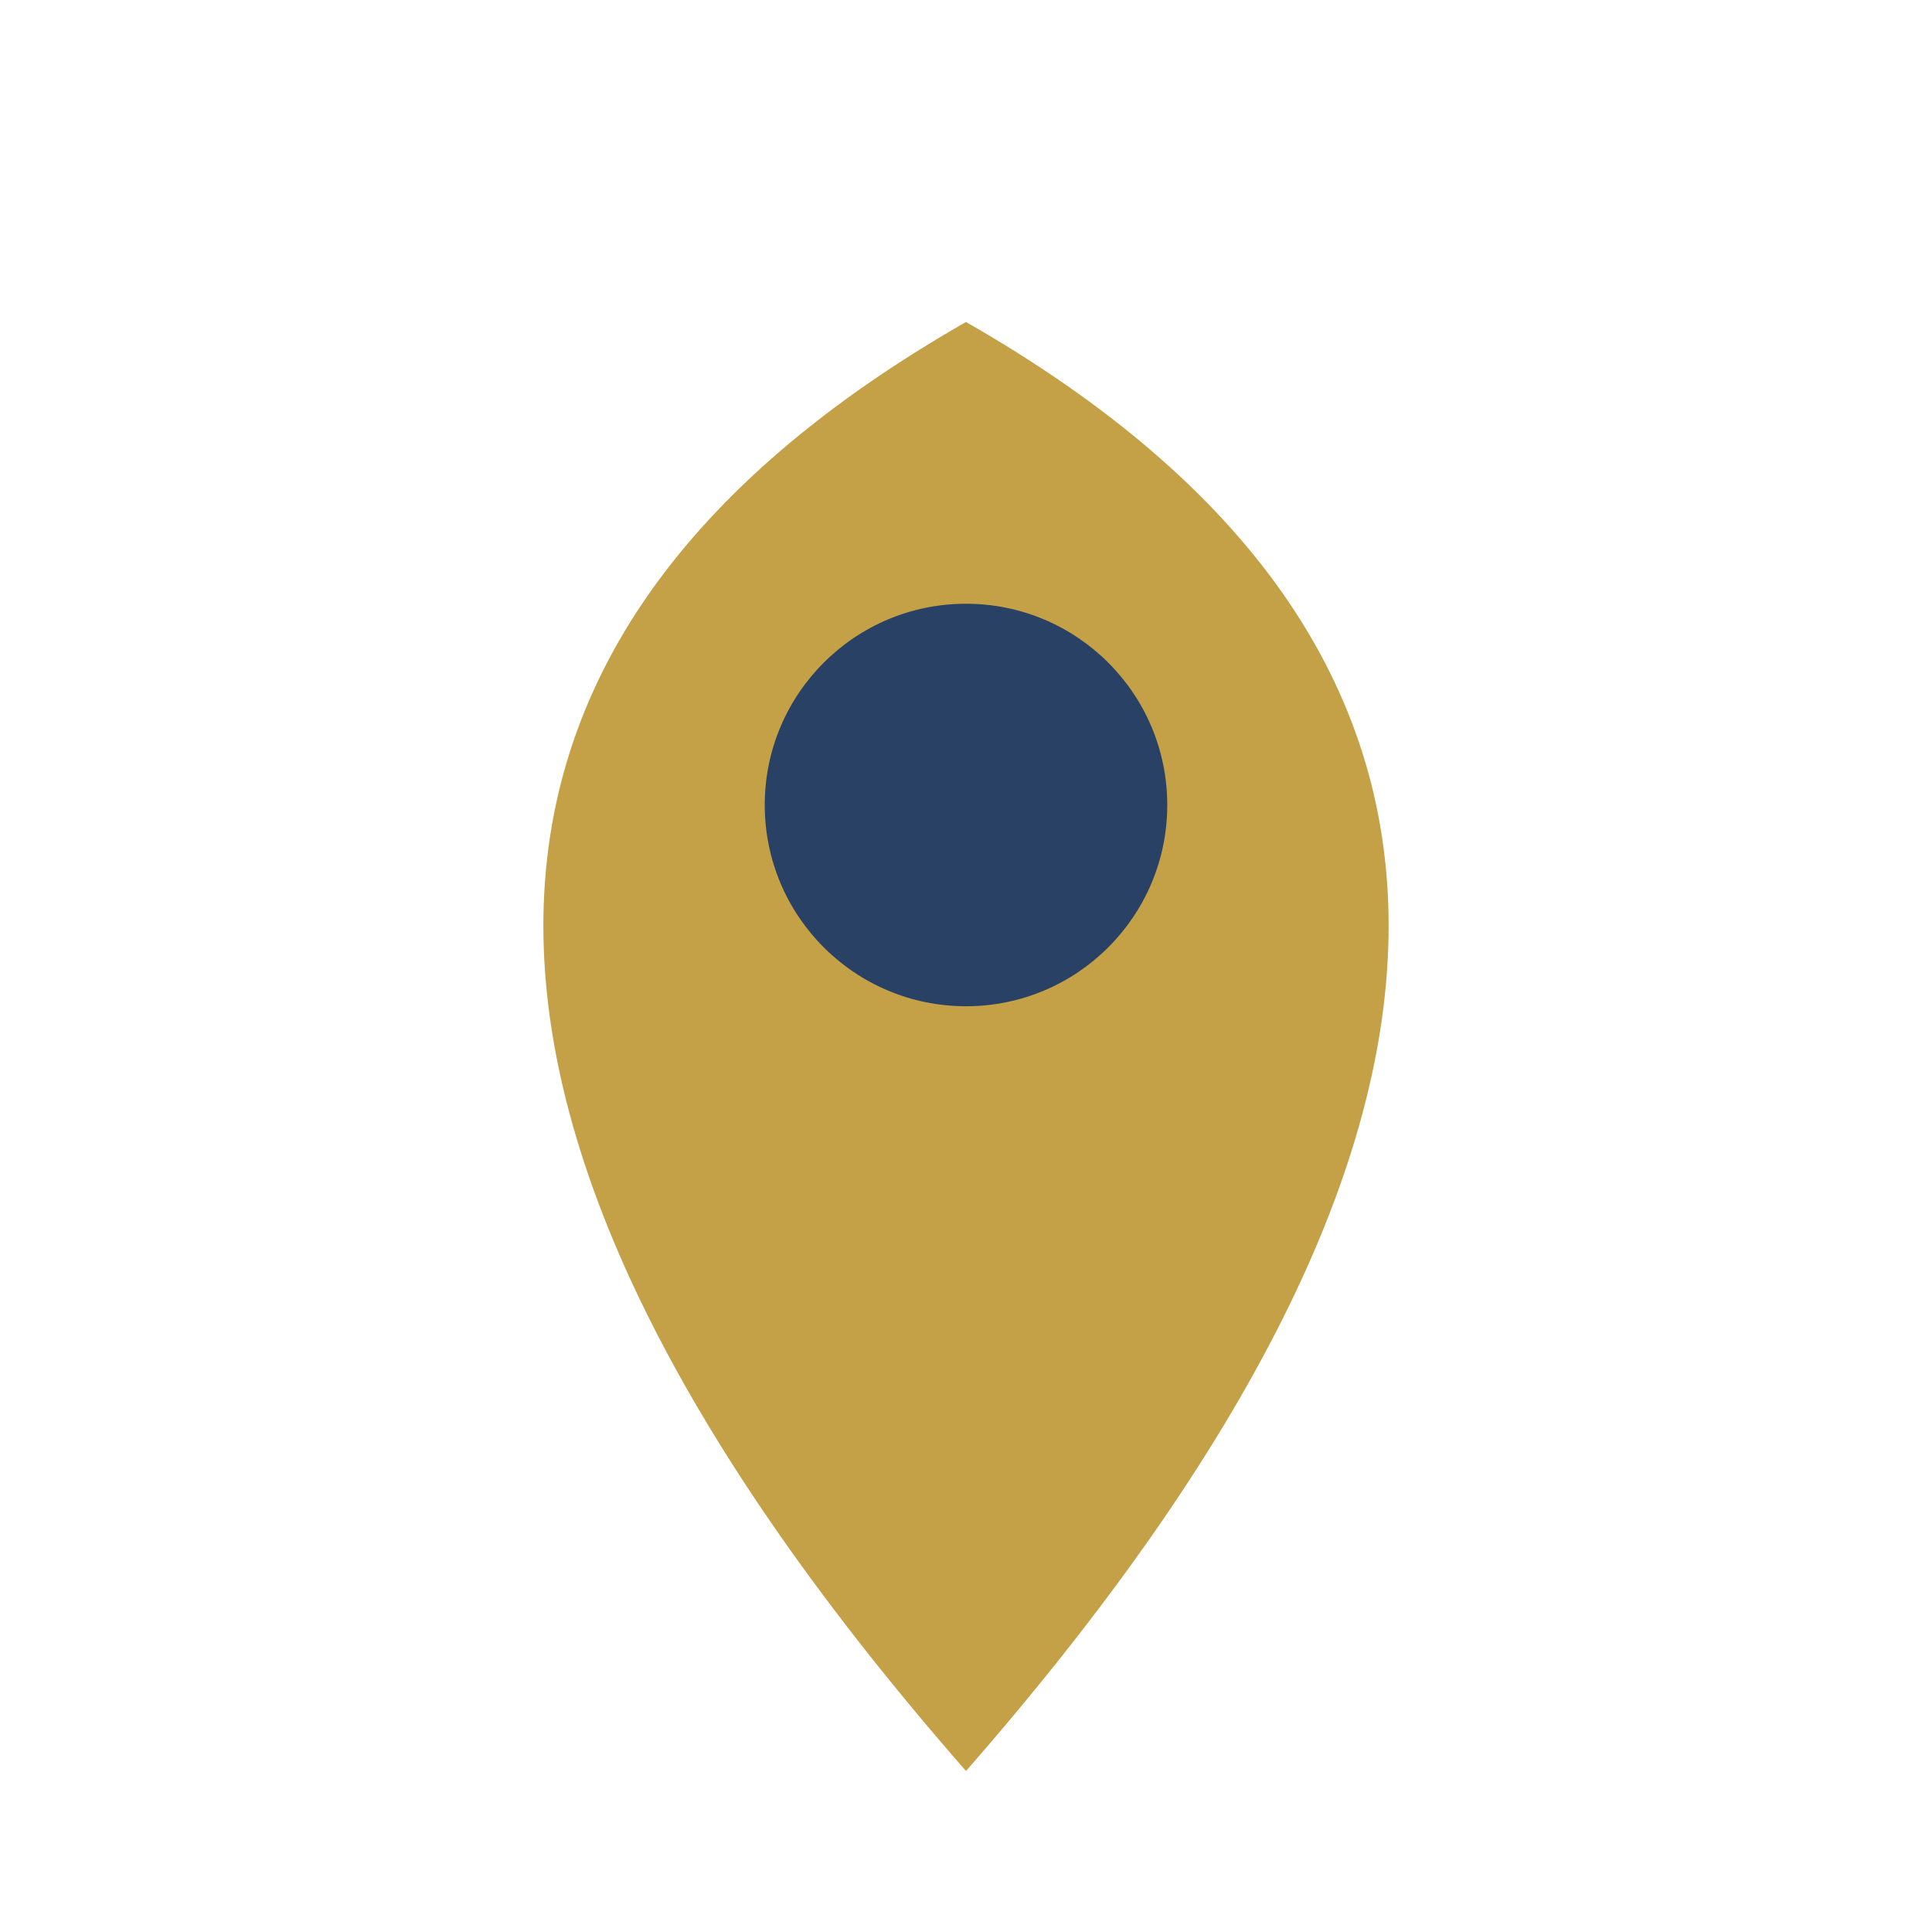
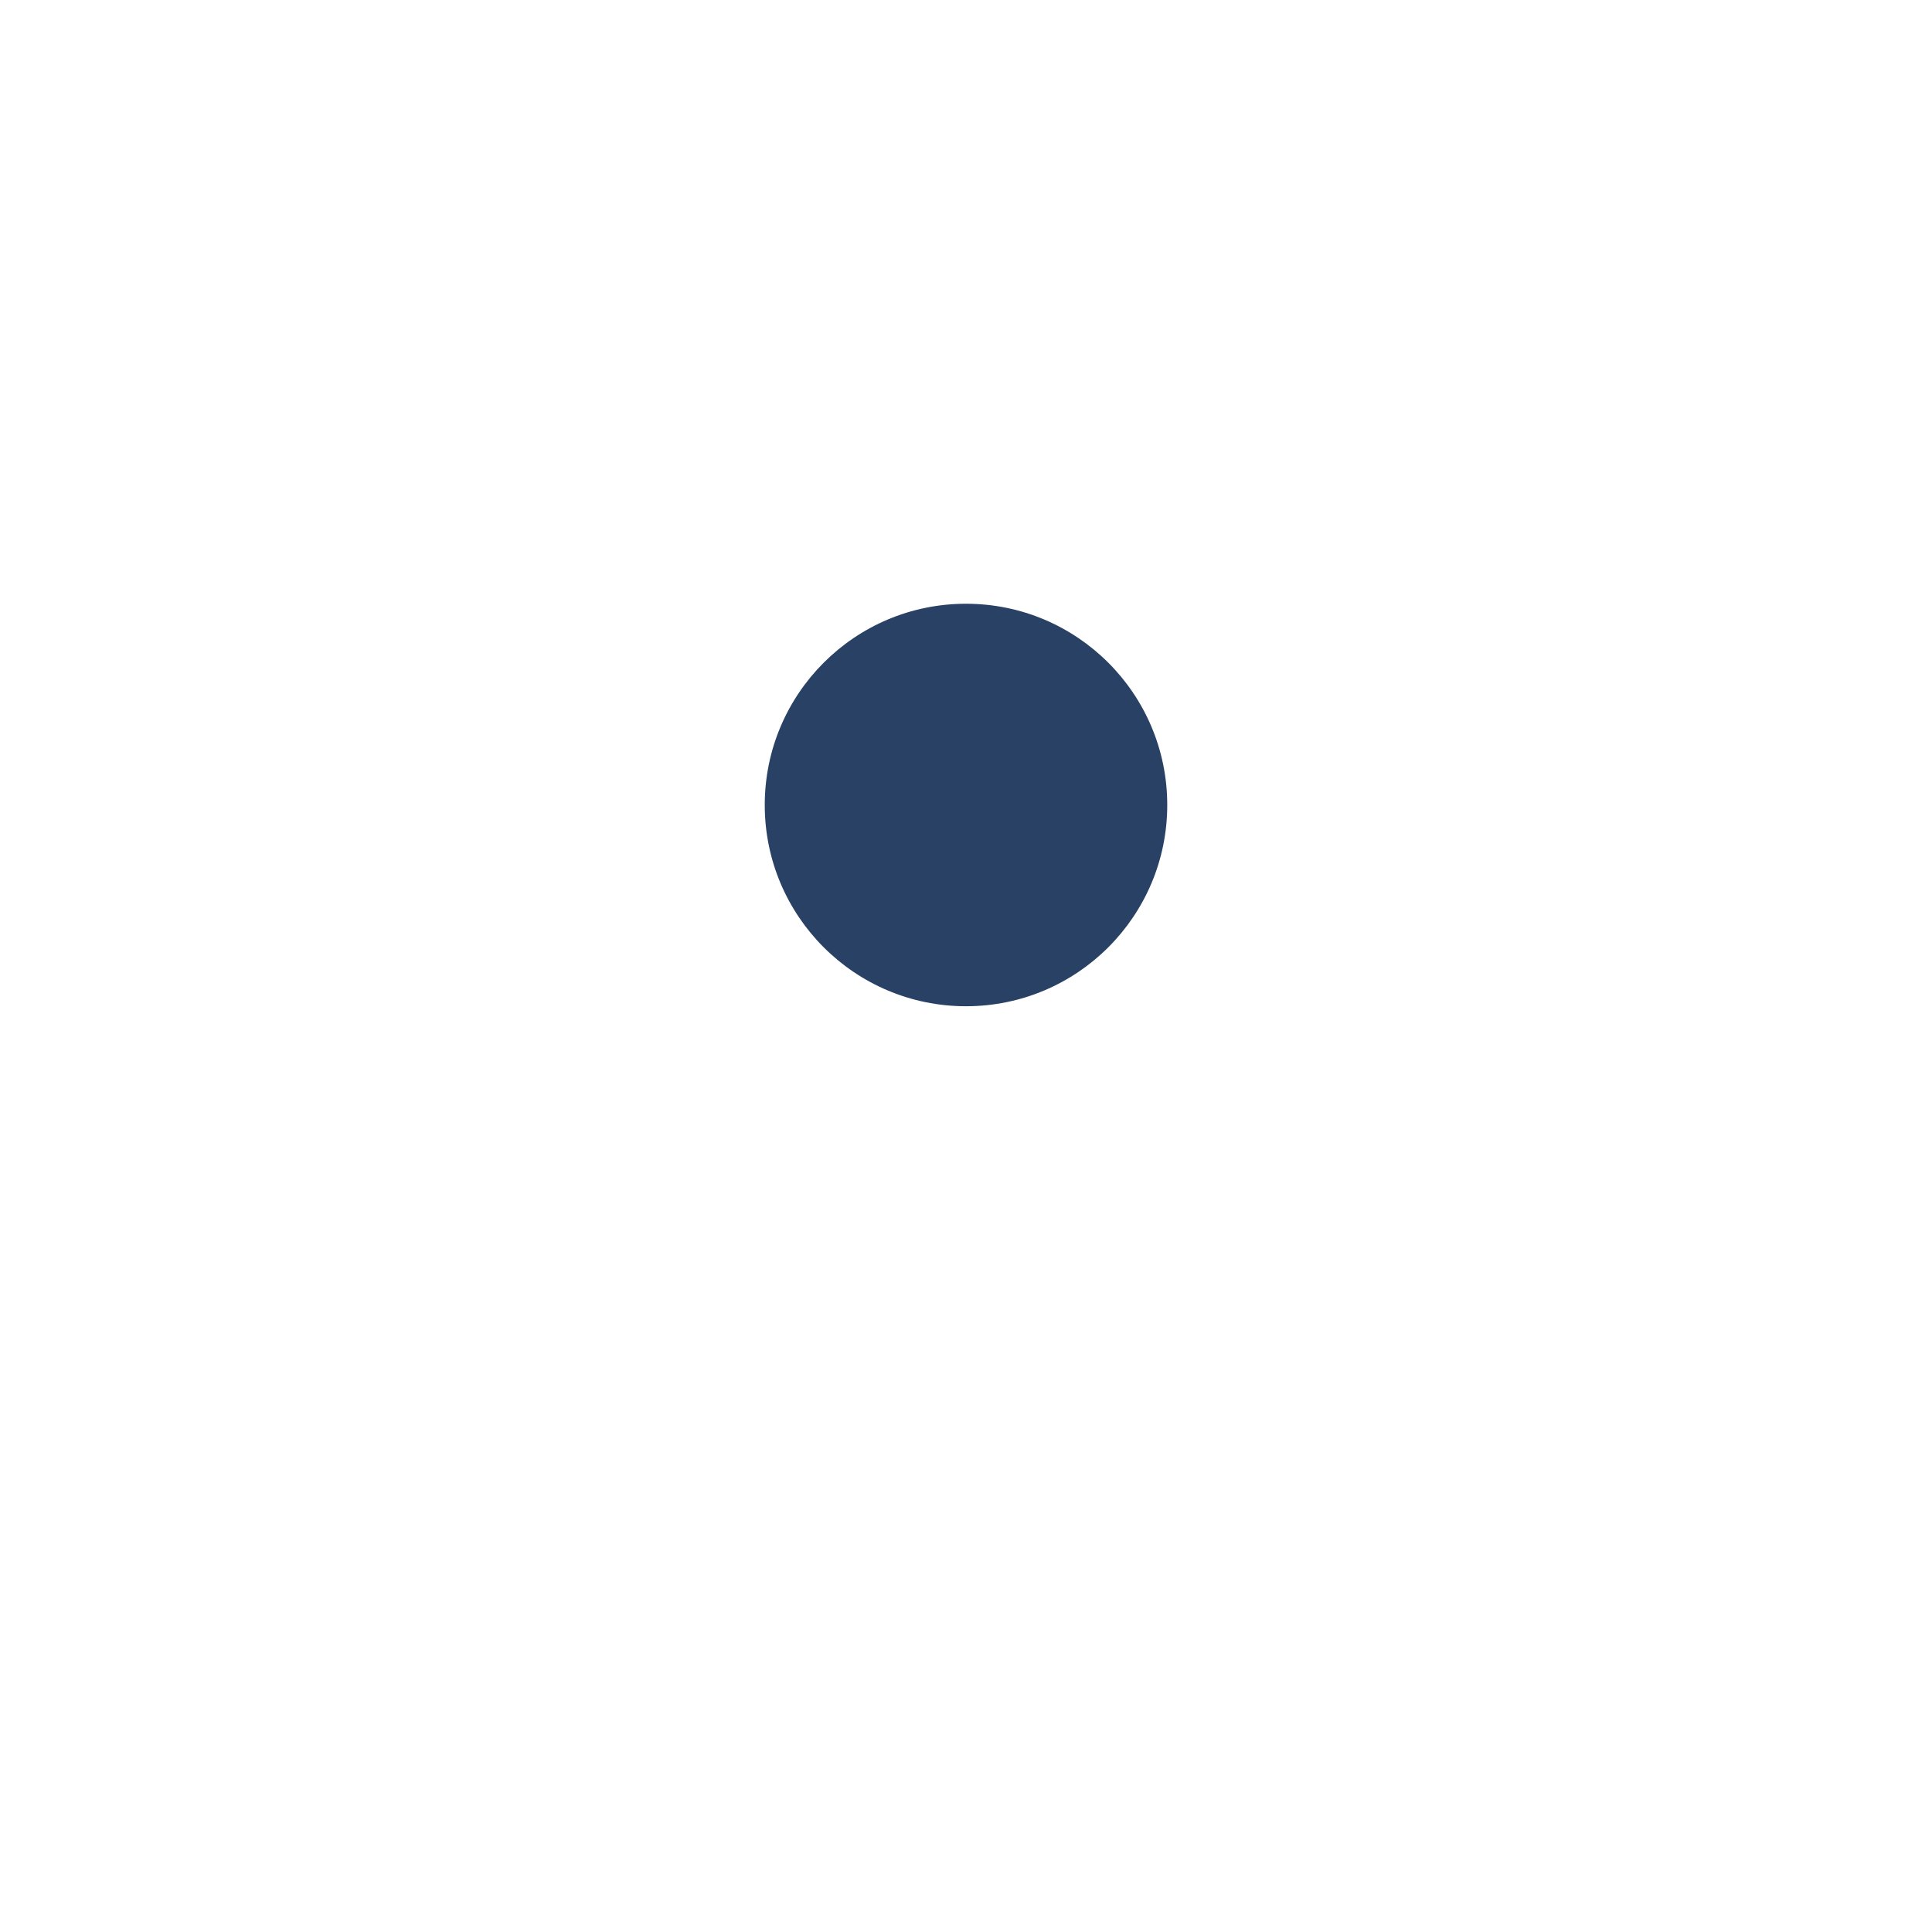
<svg xmlns="http://www.w3.org/2000/svg" width="24" height="24" viewBox="0 0 24 24">
-   <path d="M12 22C5 14 5 8 12 4c7 4 7 10 0 18z" fill="#C4A046" />
  <circle cx="12" cy="10" r="2.5" fill="#294164" />
</svg>